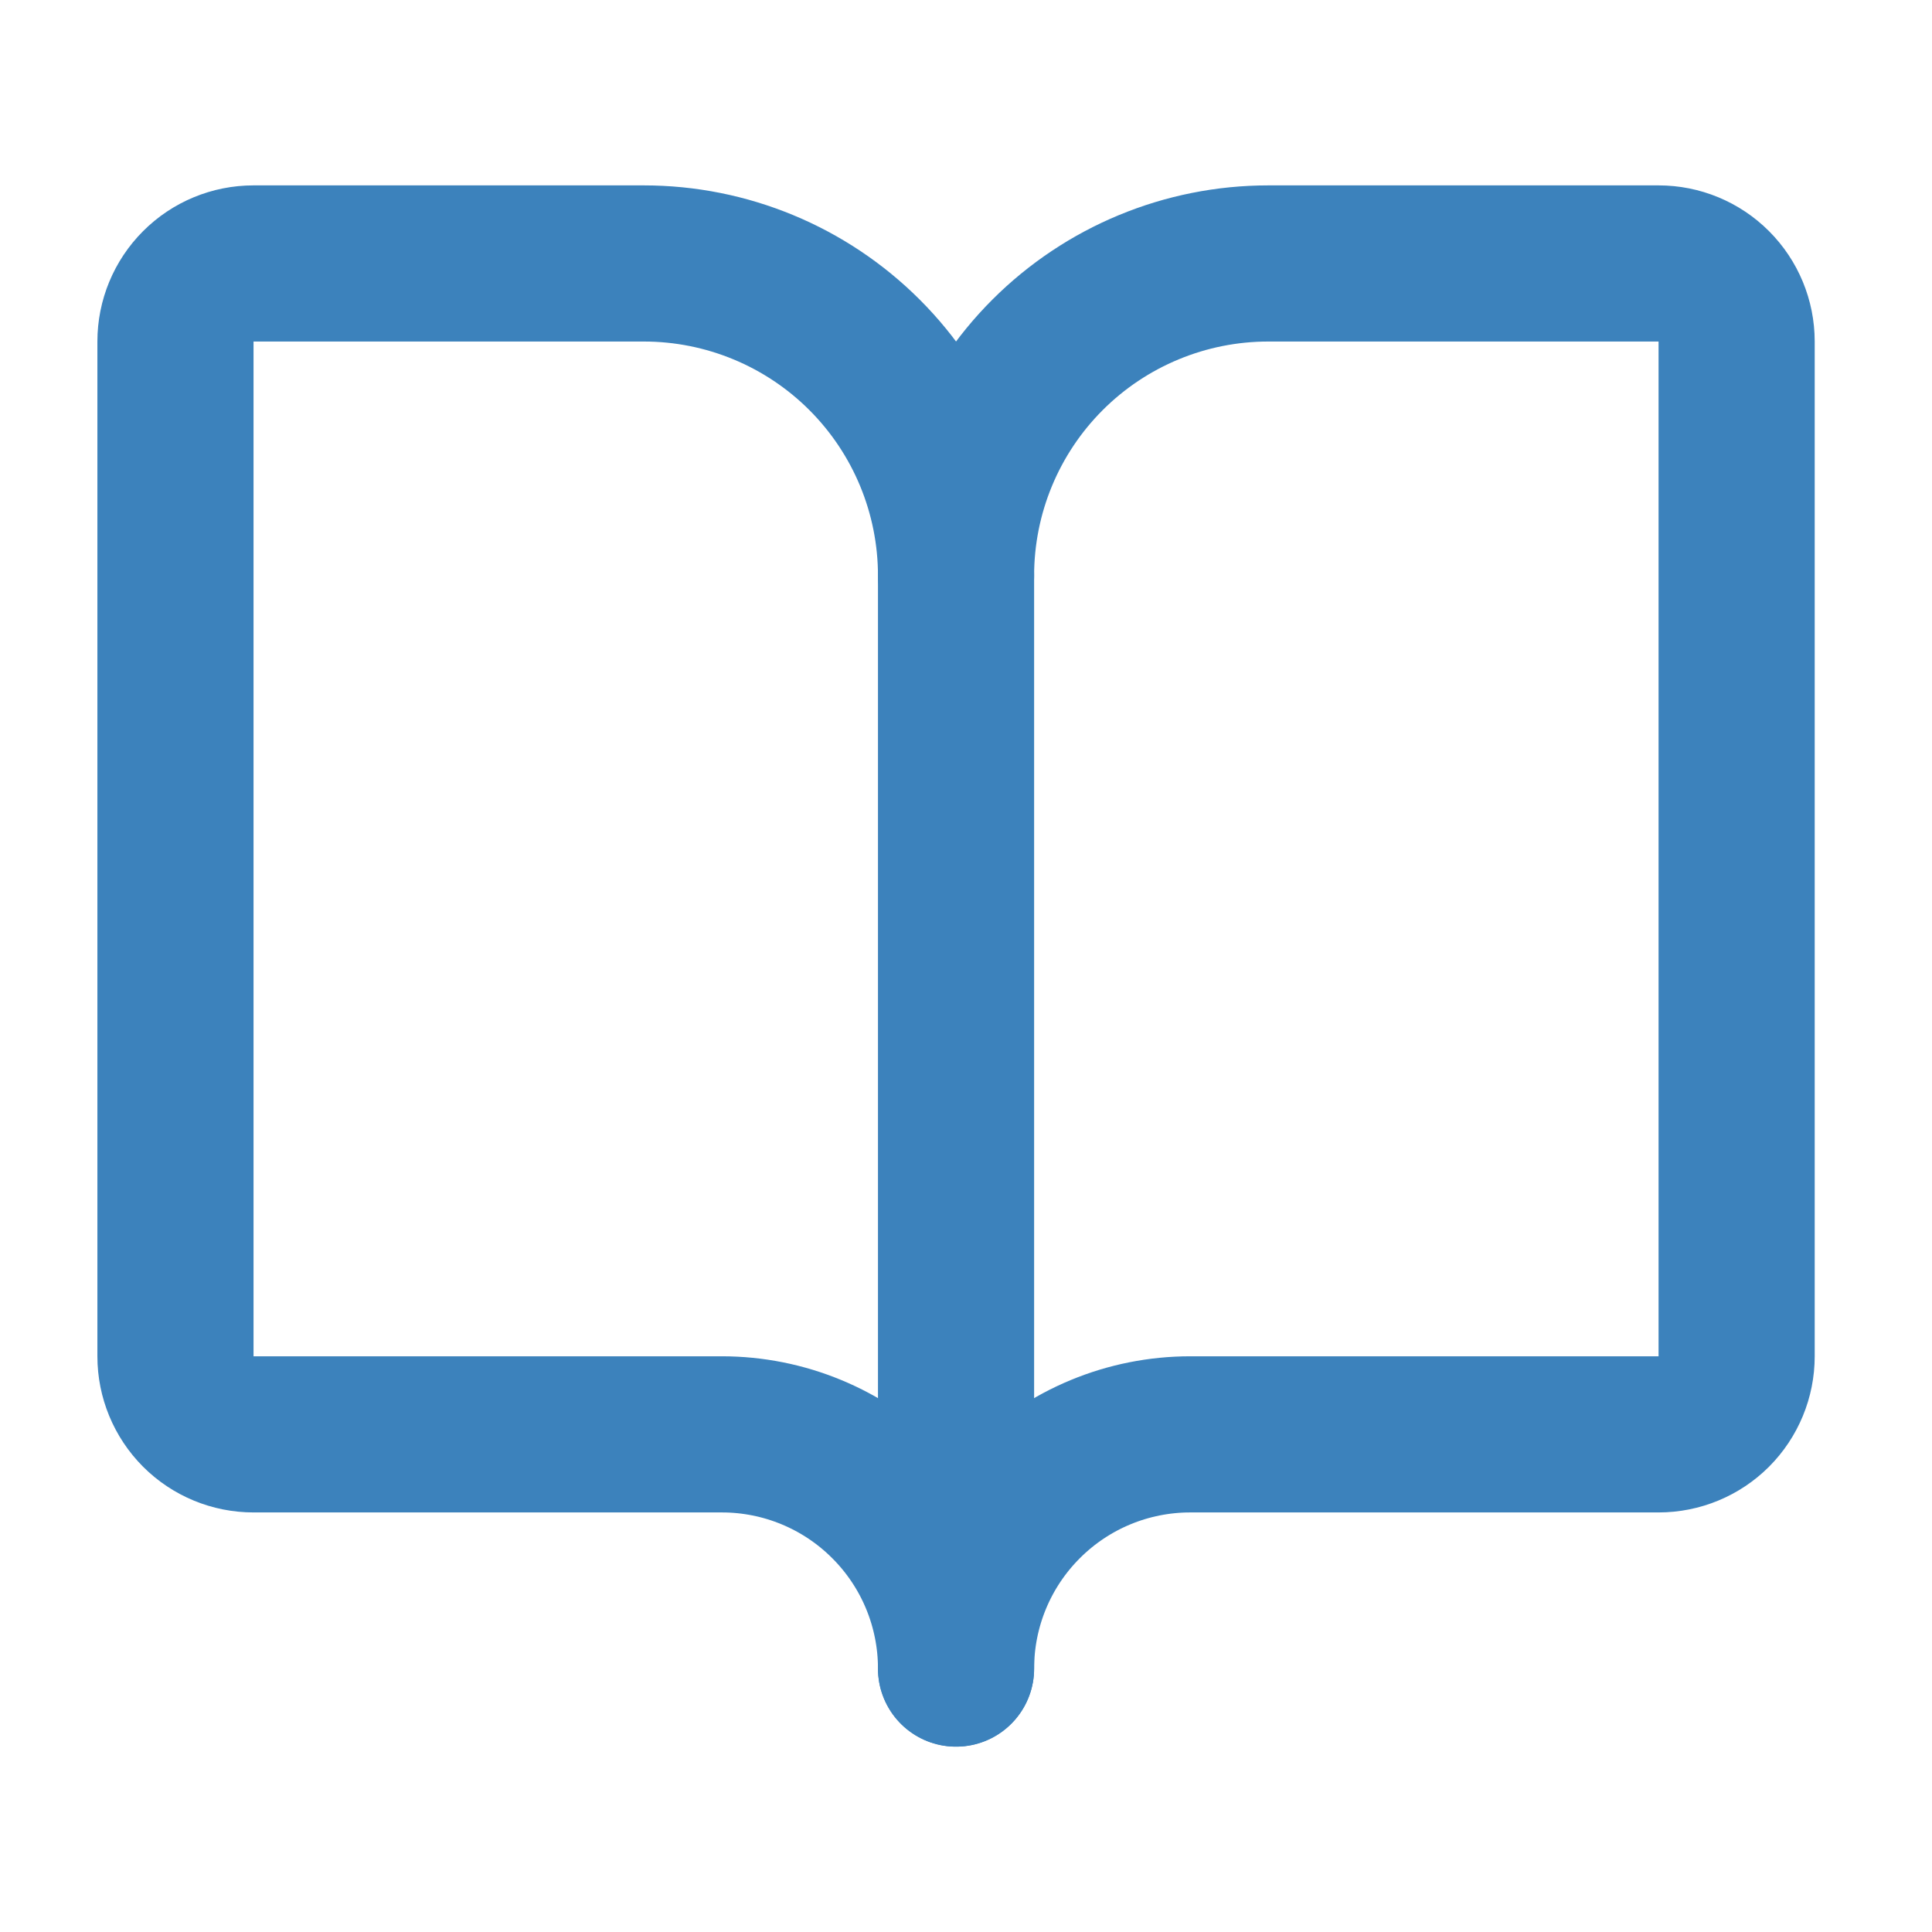
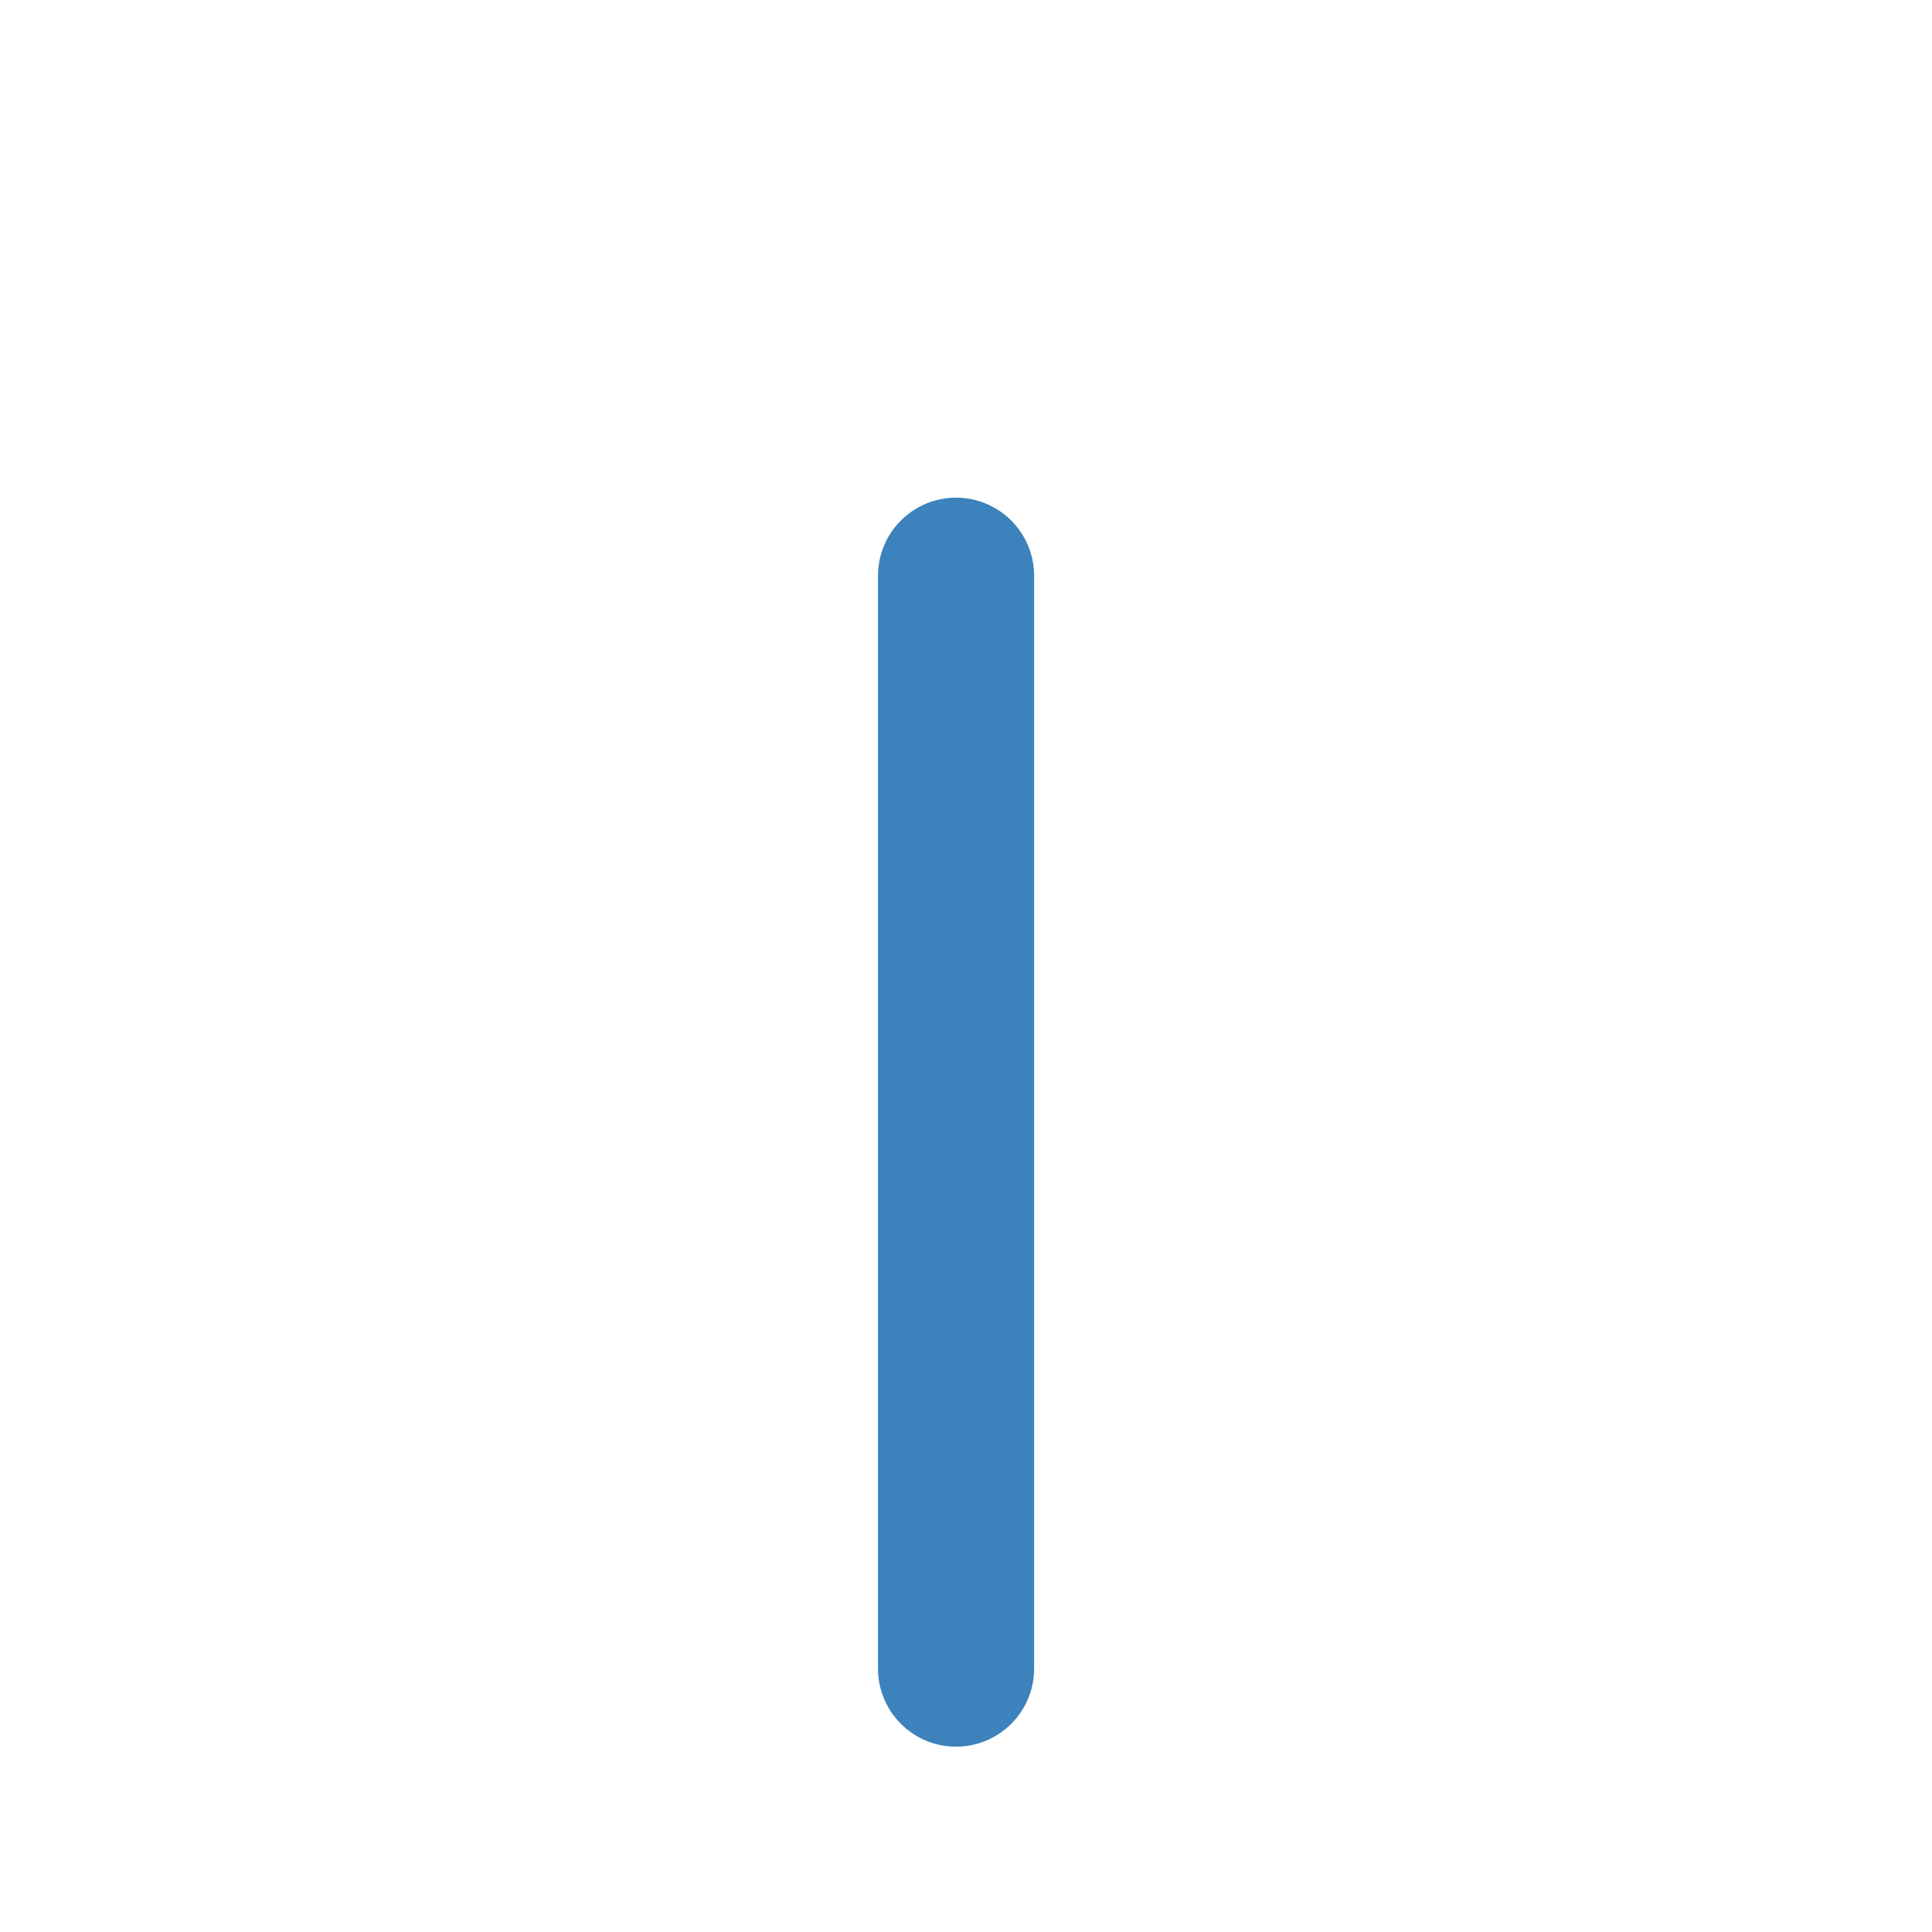
<svg xmlns="http://www.w3.org/2000/svg" width="33" height="33" viewBox="0 0 33 33" fill="none">
  <path d="M16.33 9.834V28.501" stroke="#3C82BC" stroke-width="2.667" stroke-linecap="round" stroke-linejoin="round" />
-   <path d="M4.33 24.5C3.976 24.5 3.637 24.36 3.387 24.11C3.137 23.859 2.997 23.52 2.997 23.167V5.833C2.997 5.48 3.137 5.141 3.387 4.891C3.637 4.64 3.976 4.5 4.33 4.5H10.997C12.411 4.5 13.768 5.062 14.768 6.062C15.768 7.062 16.33 8.419 16.33 9.833C16.33 8.419 16.892 7.062 17.892 6.062C18.892 5.062 20.249 4.5 21.663 4.5H28.33C28.683 4.5 29.023 4.64 29.273 4.891C29.523 5.141 29.663 5.48 29.663 5.833V23.167C29.663 23.52 29.523 23.859 29.273 24.11C29.023 24.36 28.683 24.5 28.33 24.5H20.33C19.269 24.5 18.252 24.921 17.502 25.672C16.751 26.422 16.33 27.439 16.33 28.5C16.33 27.439 15.909 26.422 15.158 25.672C14.408 24.921 13.391 24.5 12.33 24.5H4.33Z" stroke="#3C82BC" stroke-width="2.667" stroke-linecap="round" stroke-linejoin="round" />
</svg>